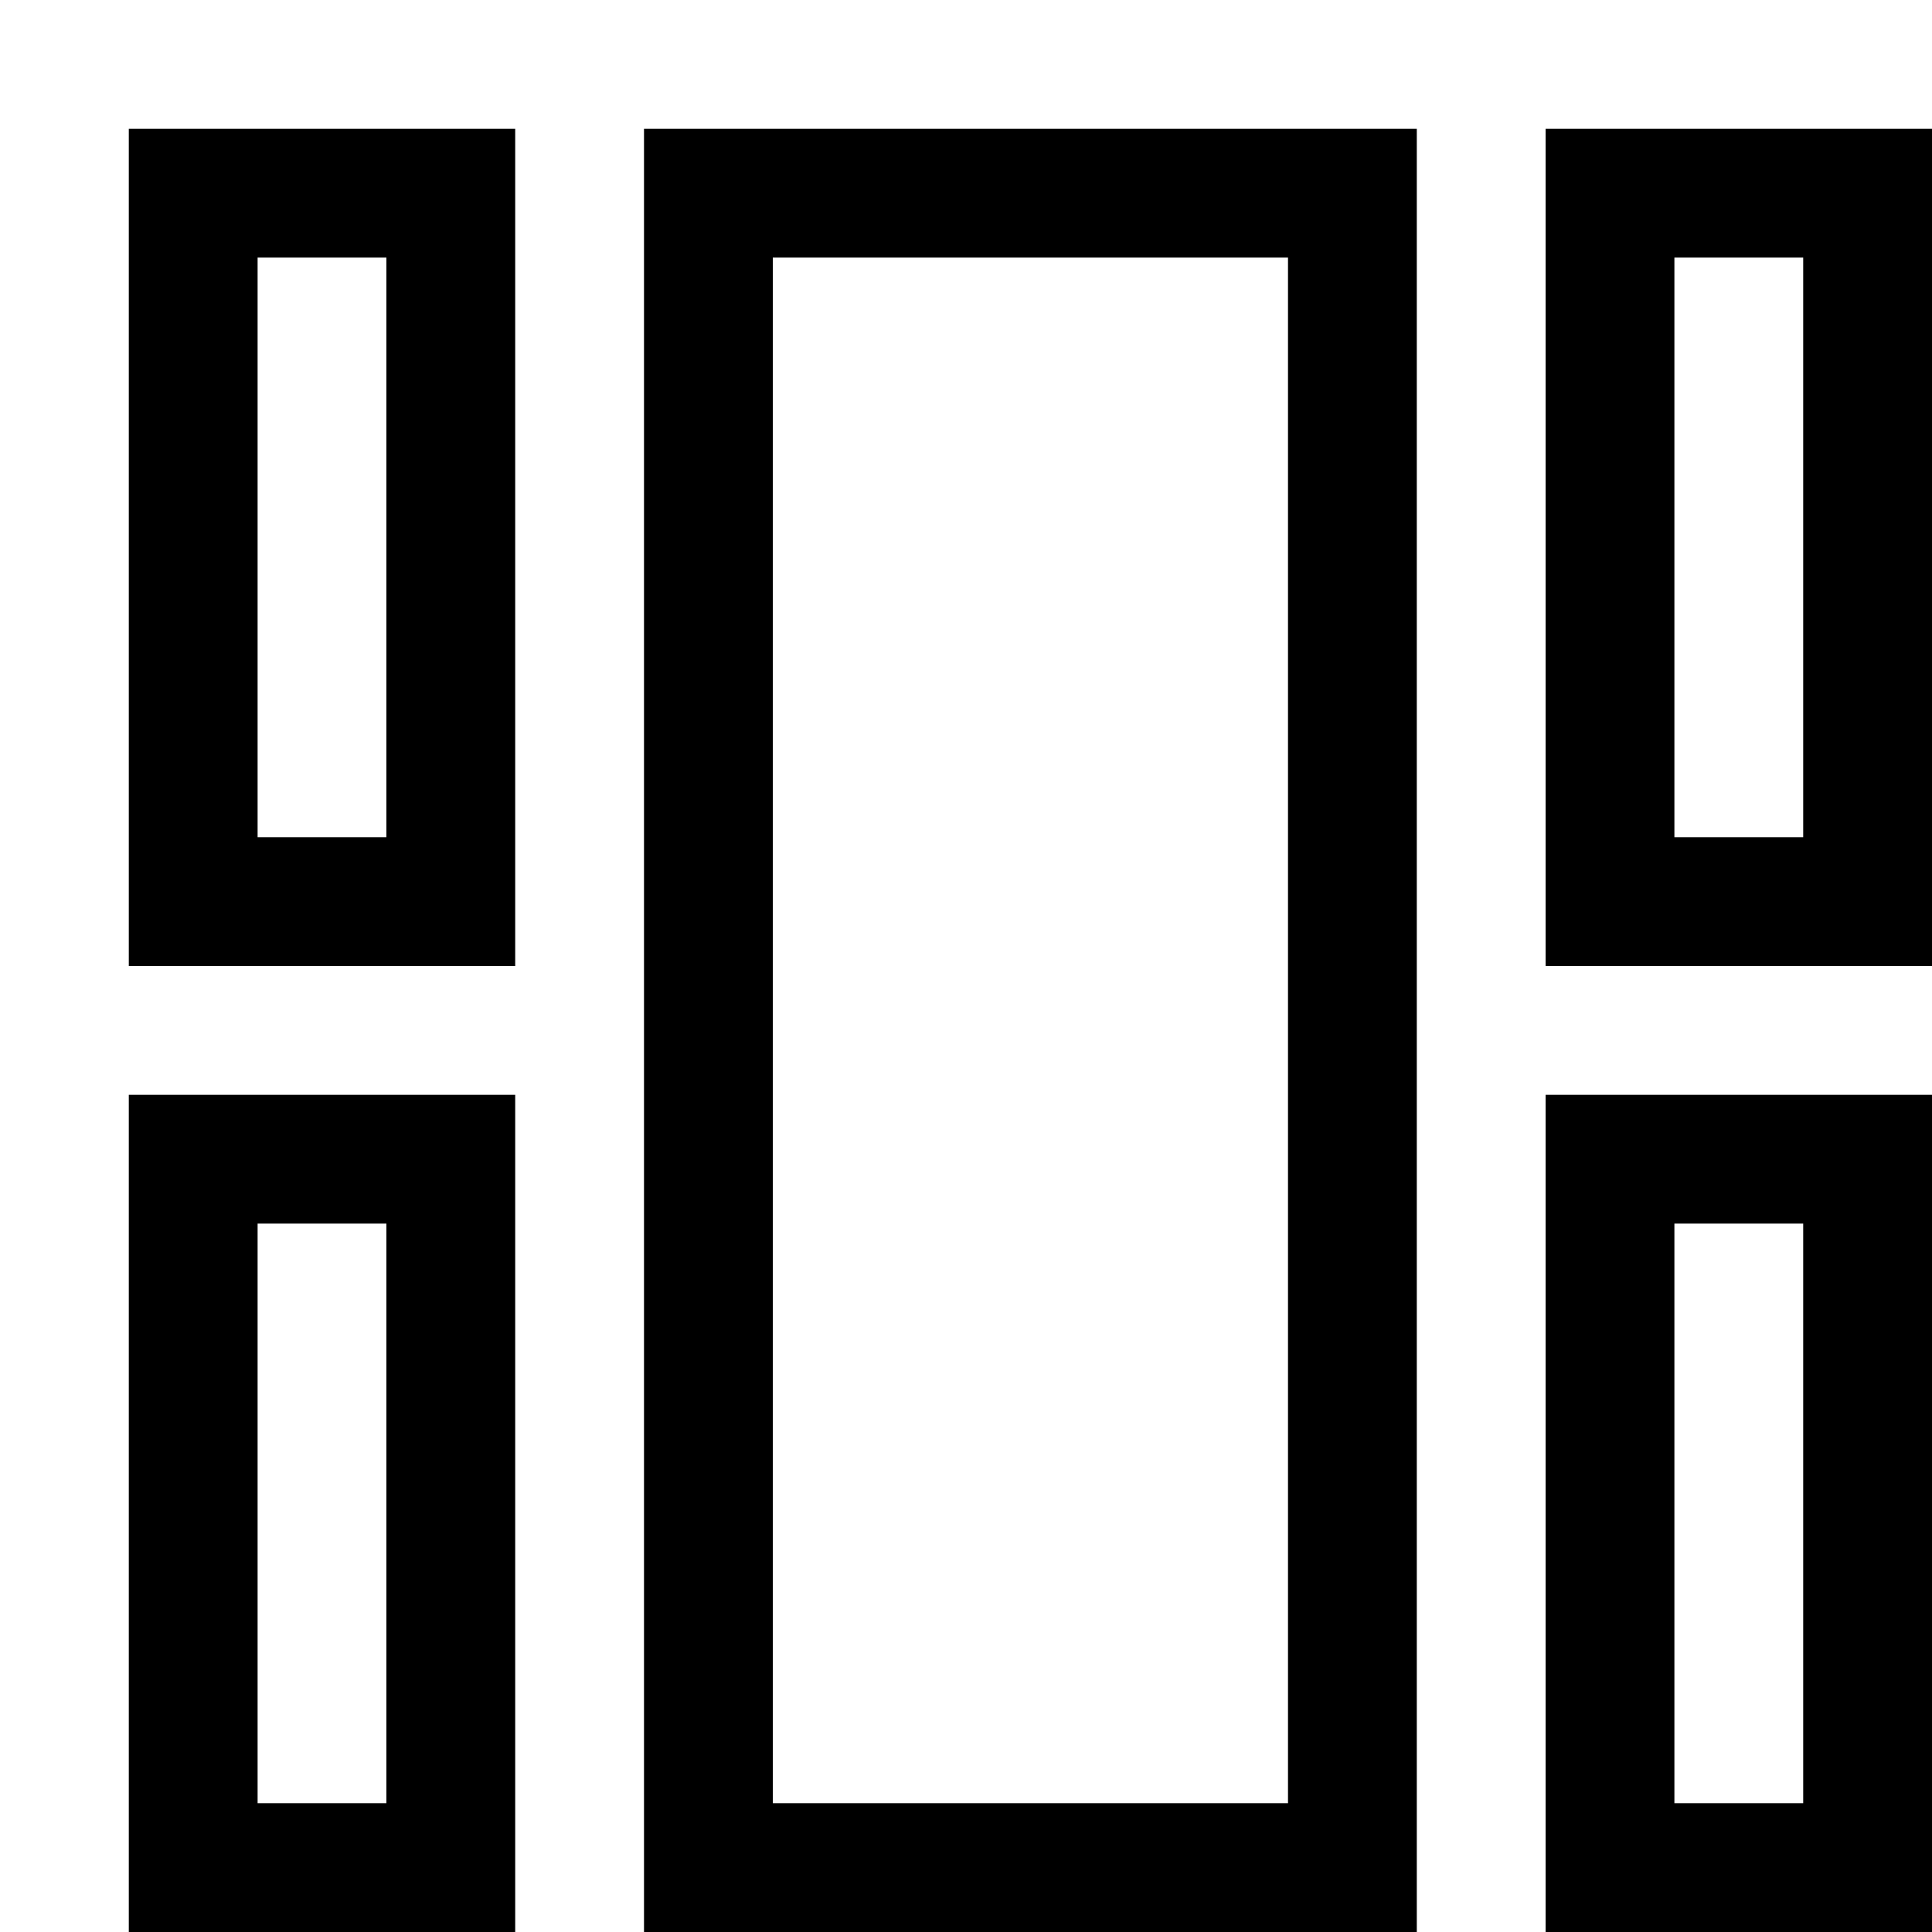
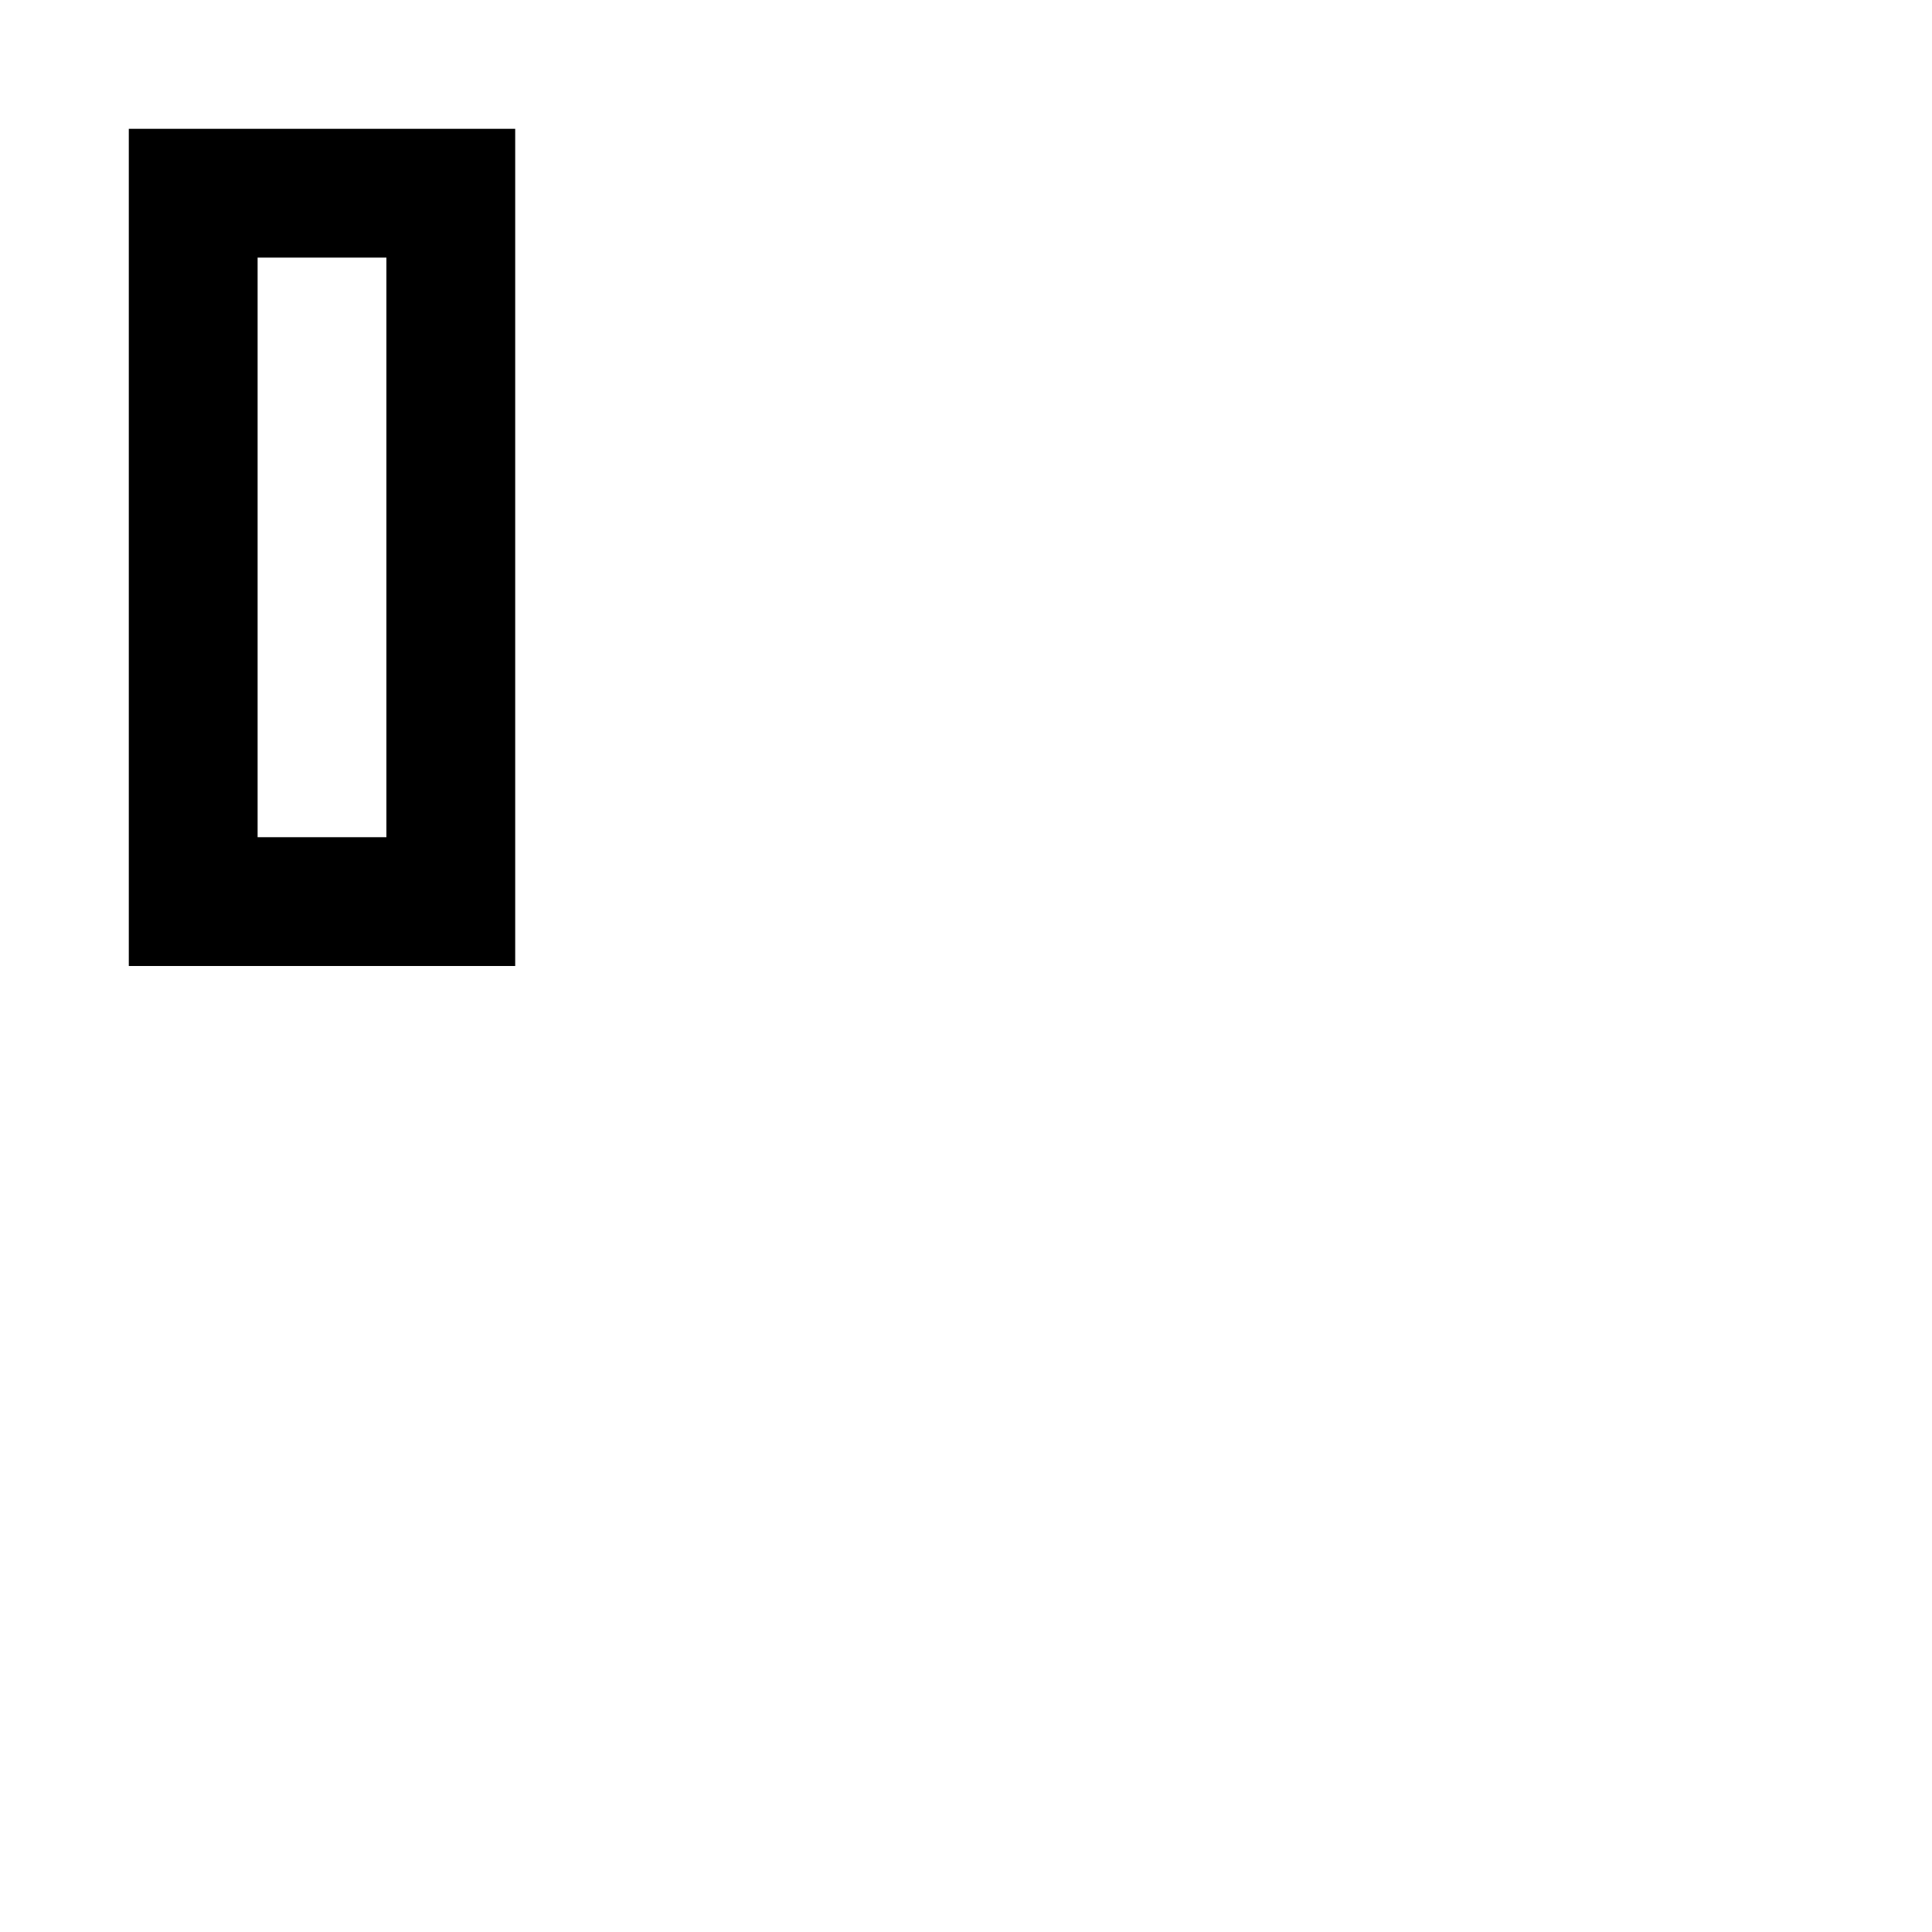
<svg xmlns="http://www.w3.org/2000/svg" width="32" height="32" viewBox="-2 -2 30 30" fill="none">
-   <rect x="1" y="16" width="4" height="11" stroke="black" stroke-width="2" />
  <rect x="1" y="1" width="4" height="11" stroke="black" stroke-width="2" />
-   <rect x="23" y="16" width="4" height="11" stroke="black" stroke-width="2" />
-   <rect x="23" y="1" width="4" height="11" stroke="black" stroke-width="2" />
-   <rect x="9" y="1" width="10" height="26" stroke="black" stroke-width="2" />
</svg>